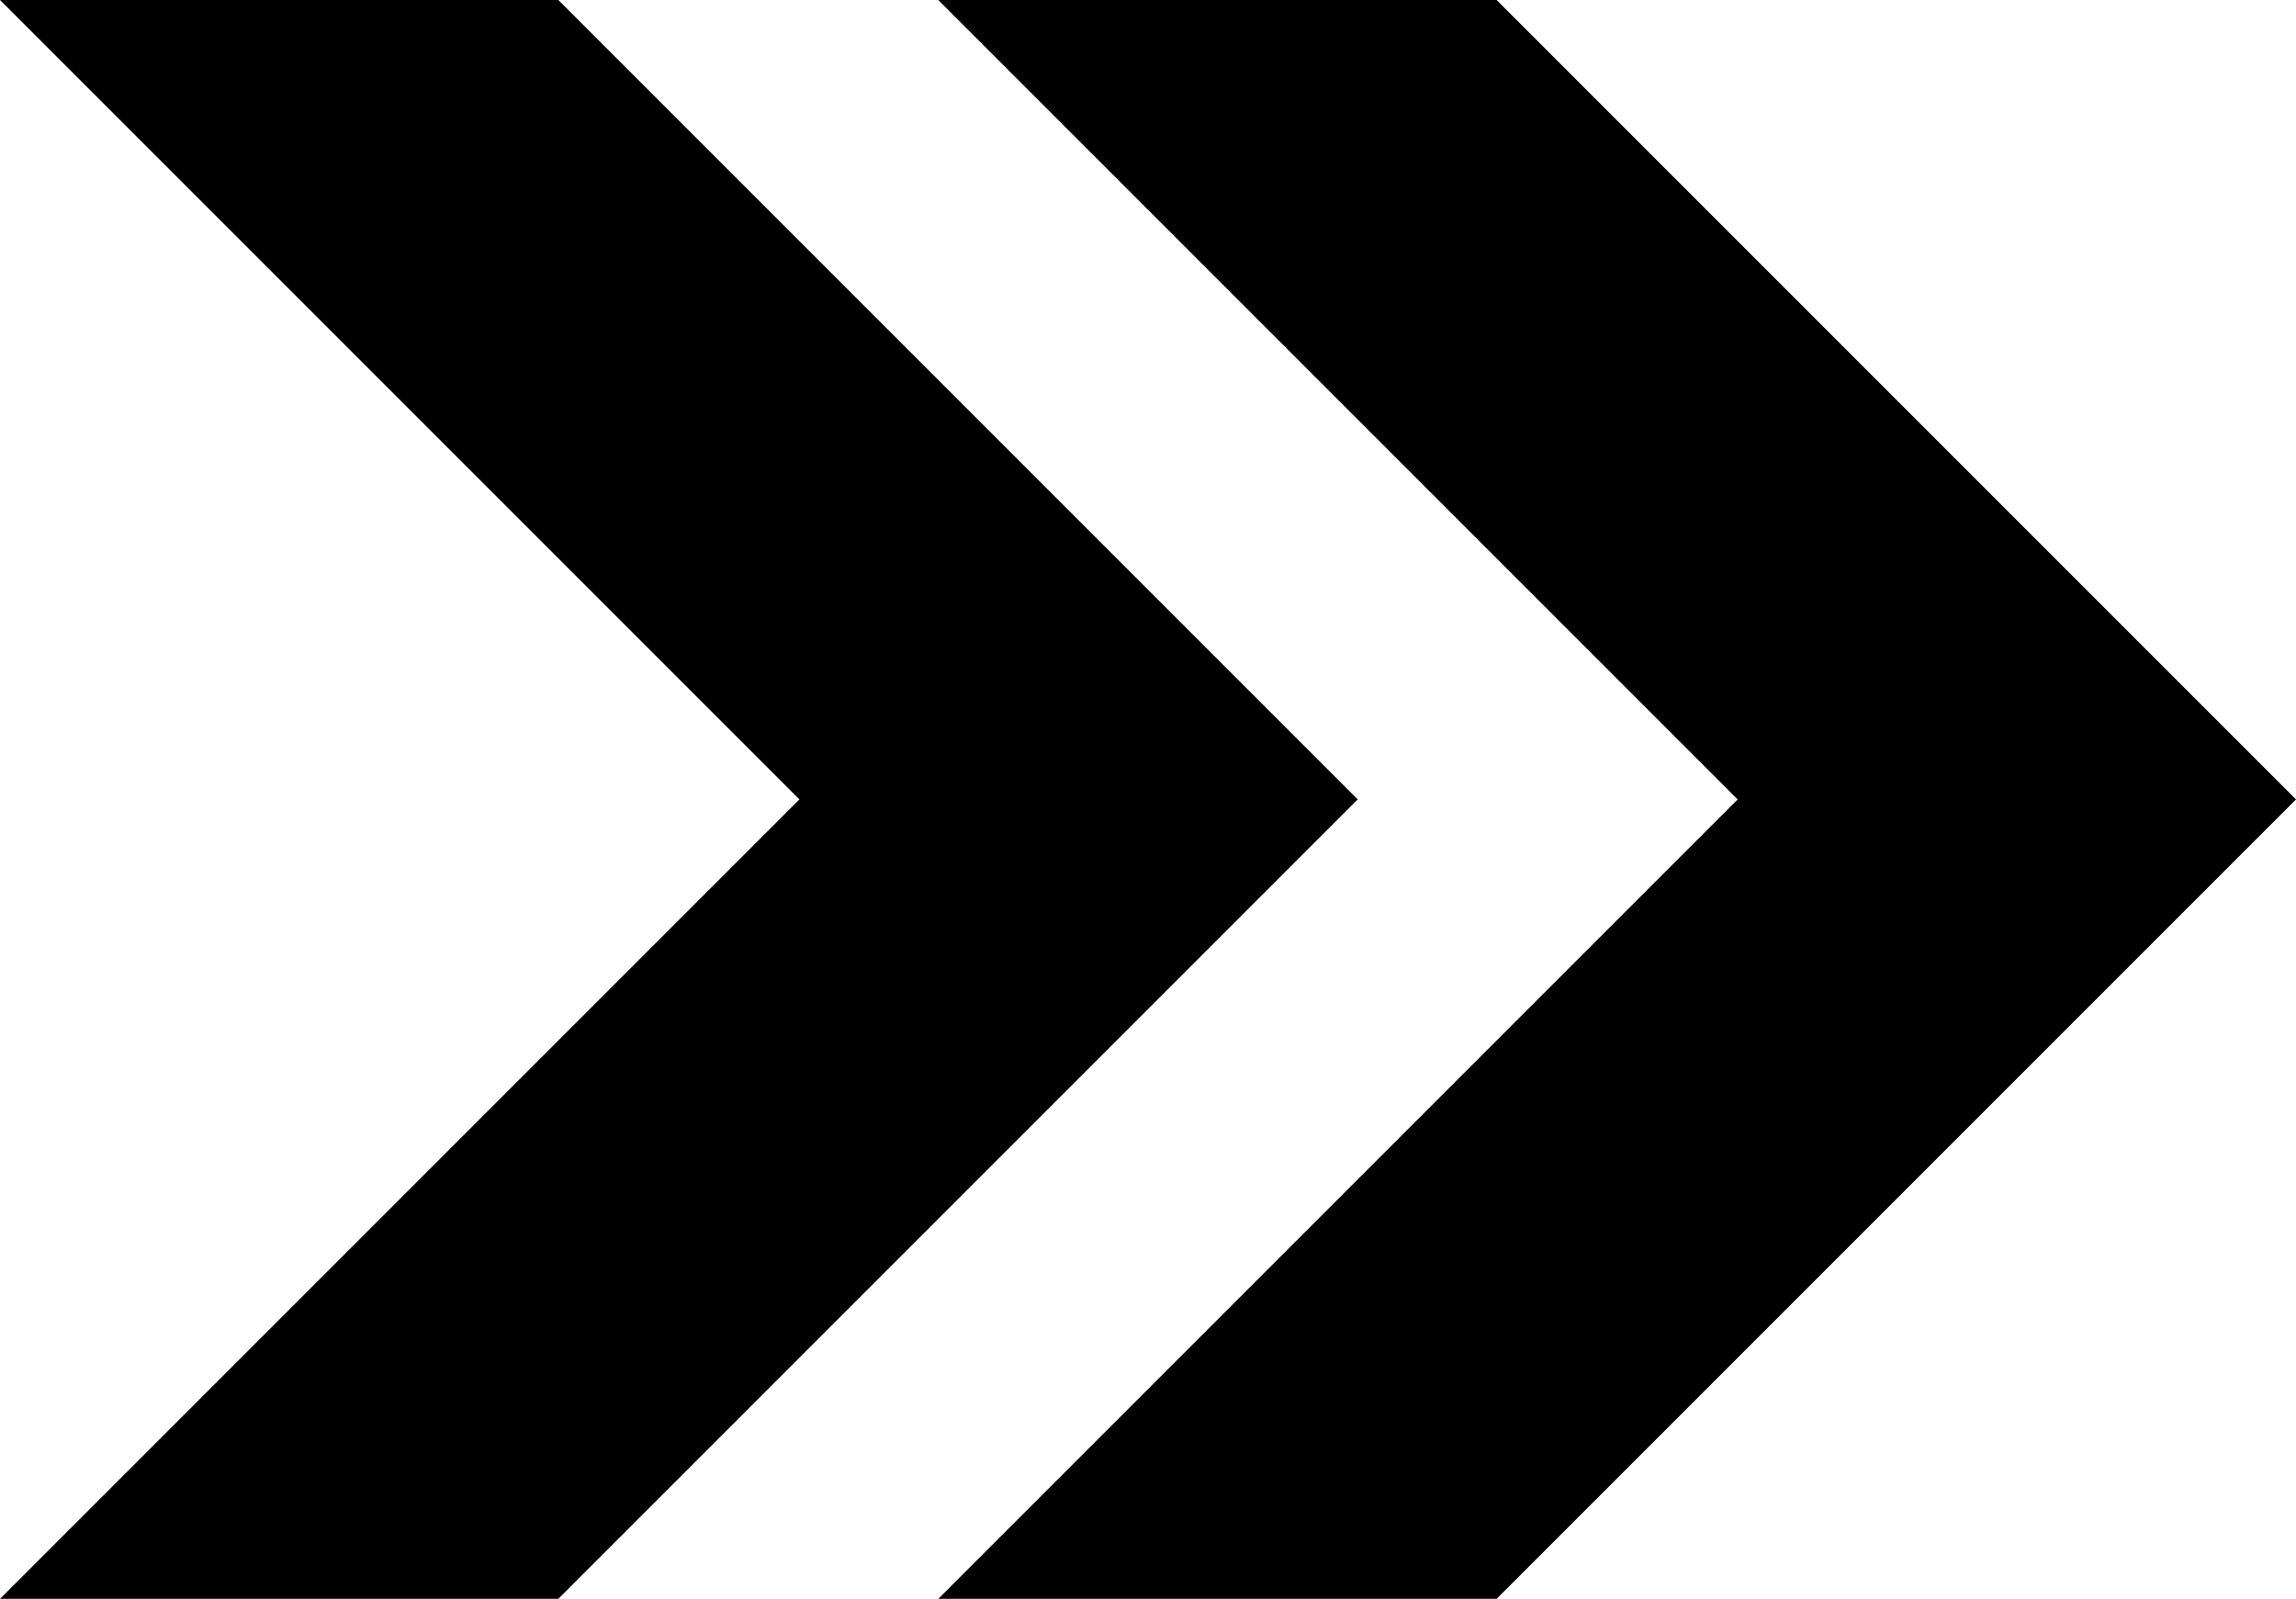
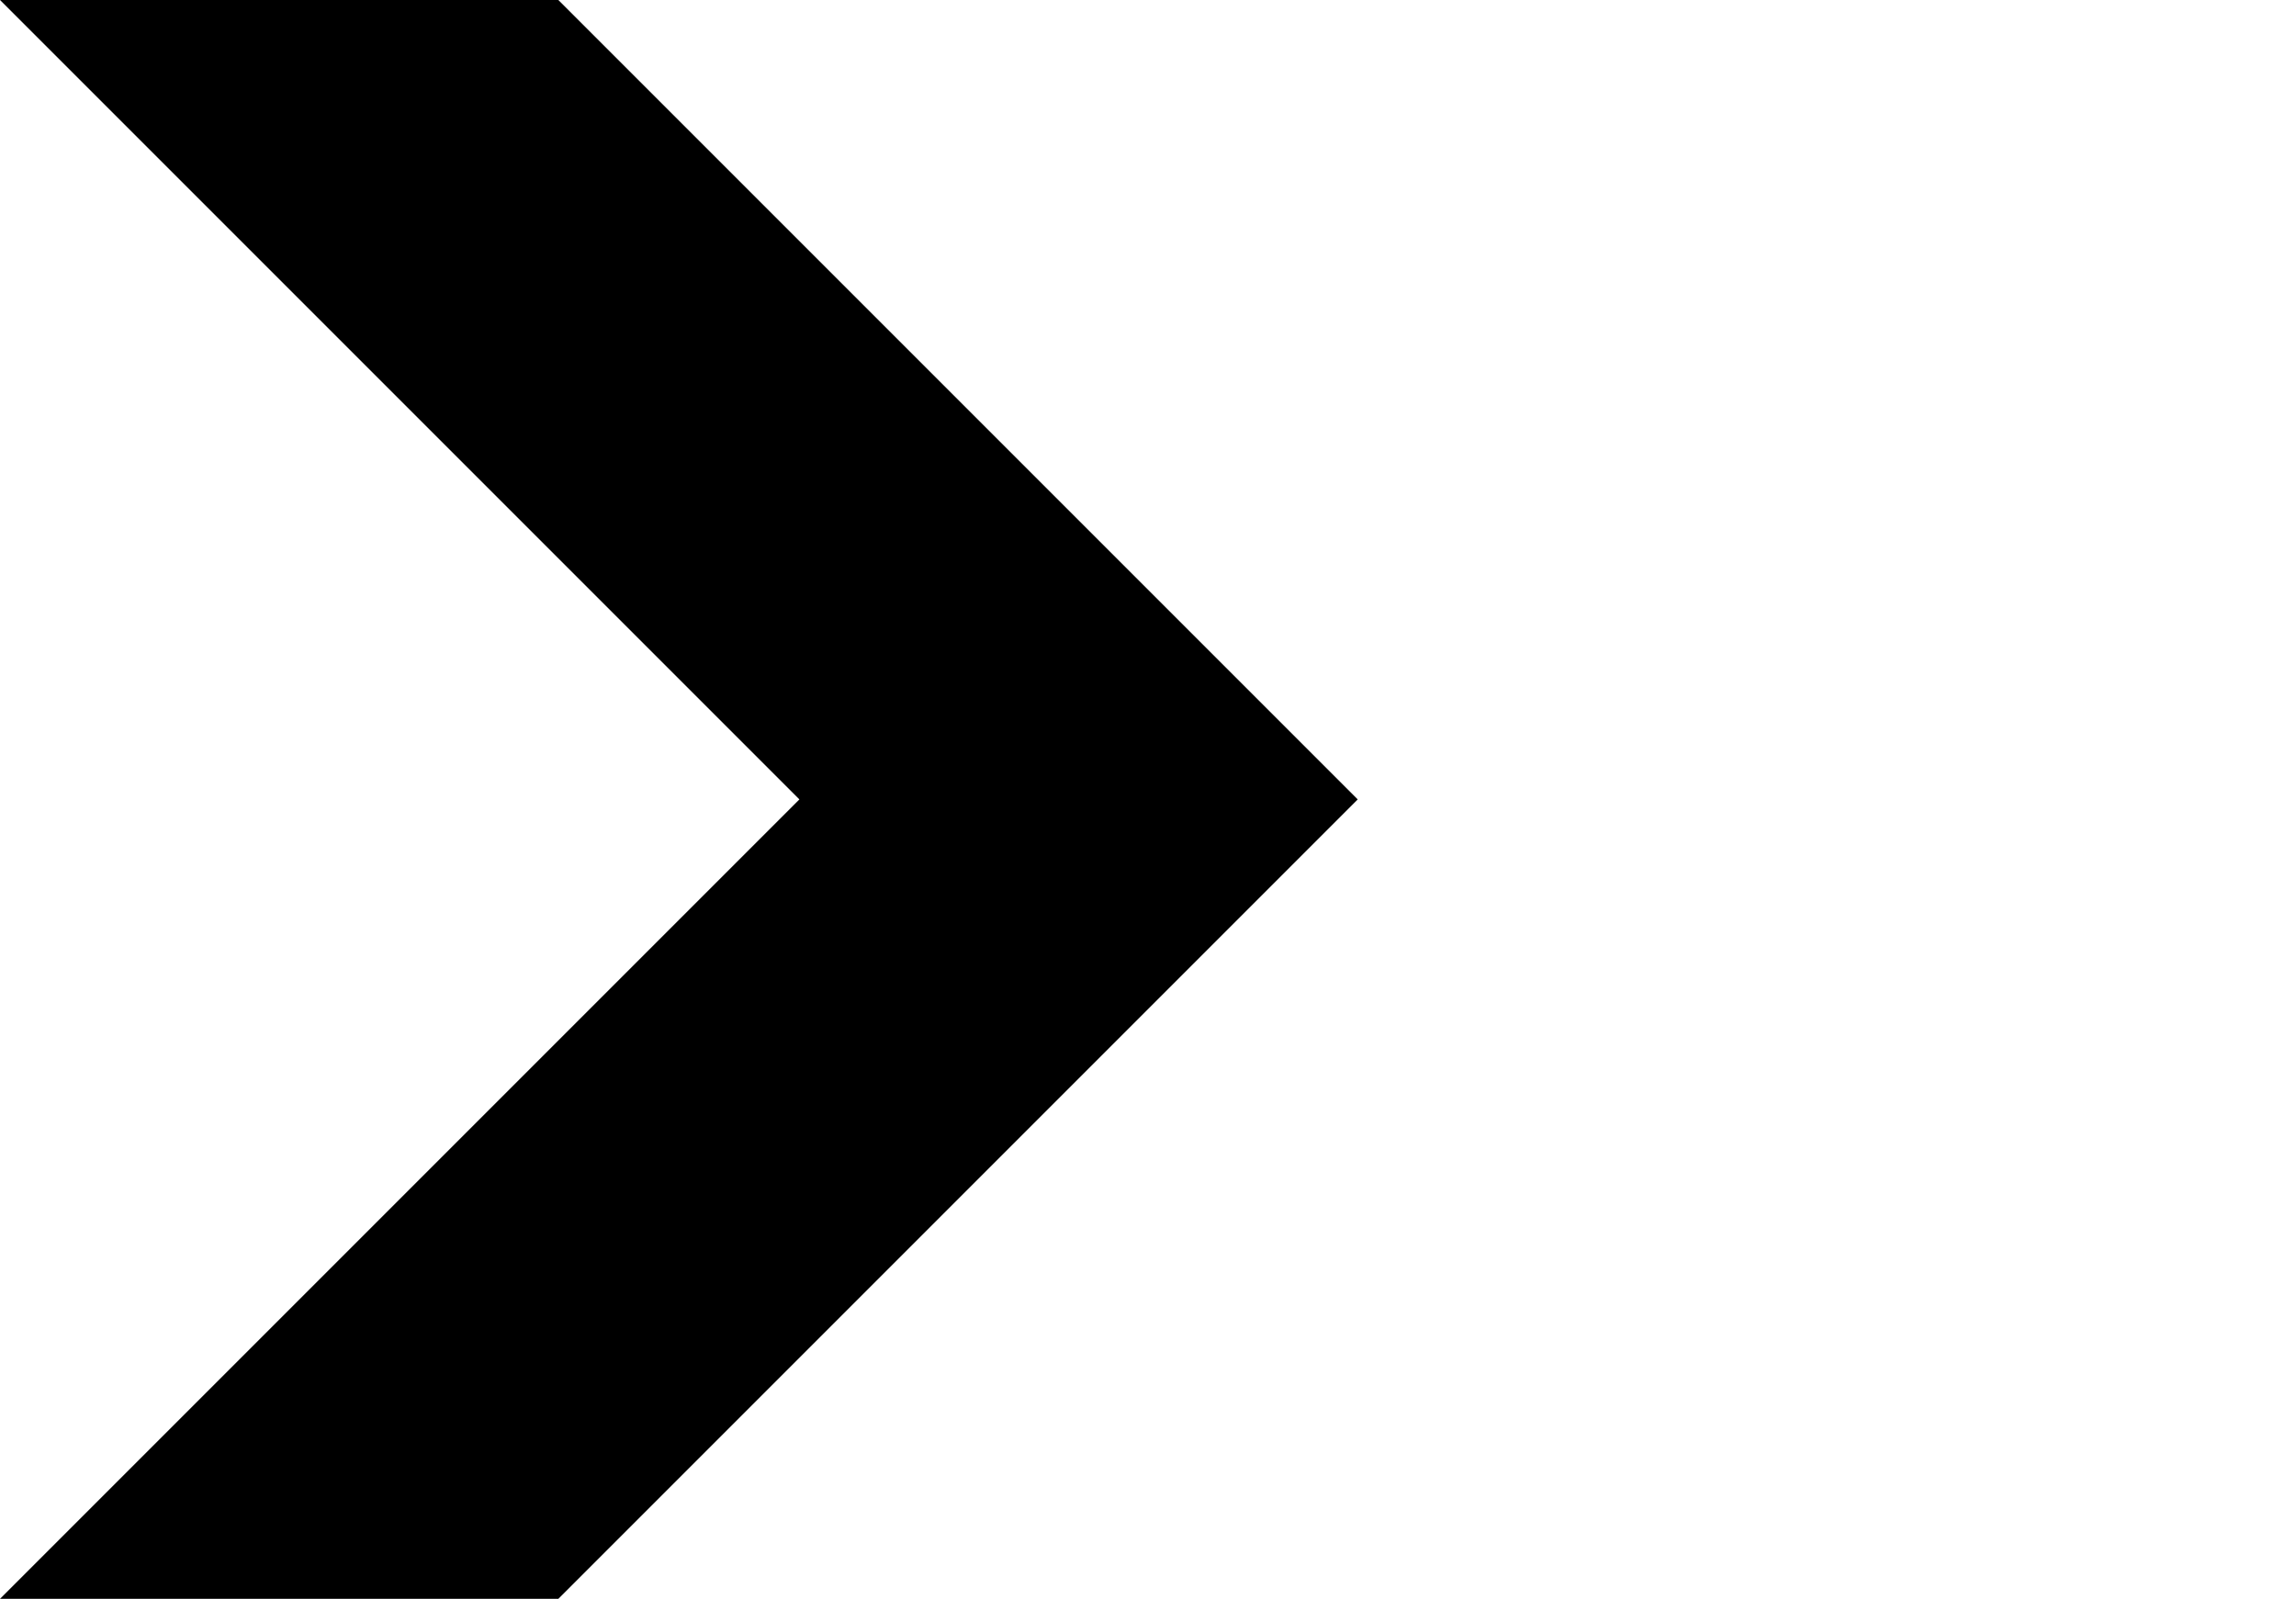
<svg xmlns="http://www.w3.org/2000/svg" viewBox="0 0 59.34 41.32">
  <g id="Слой_2" data-name="Слой 2">
    <g id="OBJECTS">
      <polygon points="14.43 0 0 0 20.66 20.66 0 41.32 14.43 41.32 35.09 20.66 14.43 0" />
-       <polygon points="38.68 0 24.25 0 44.91 20.66 24.25 41.32 38.68 41.32 59.34 20.66 38.68 0" />
    </g>
  </g>
</svg>